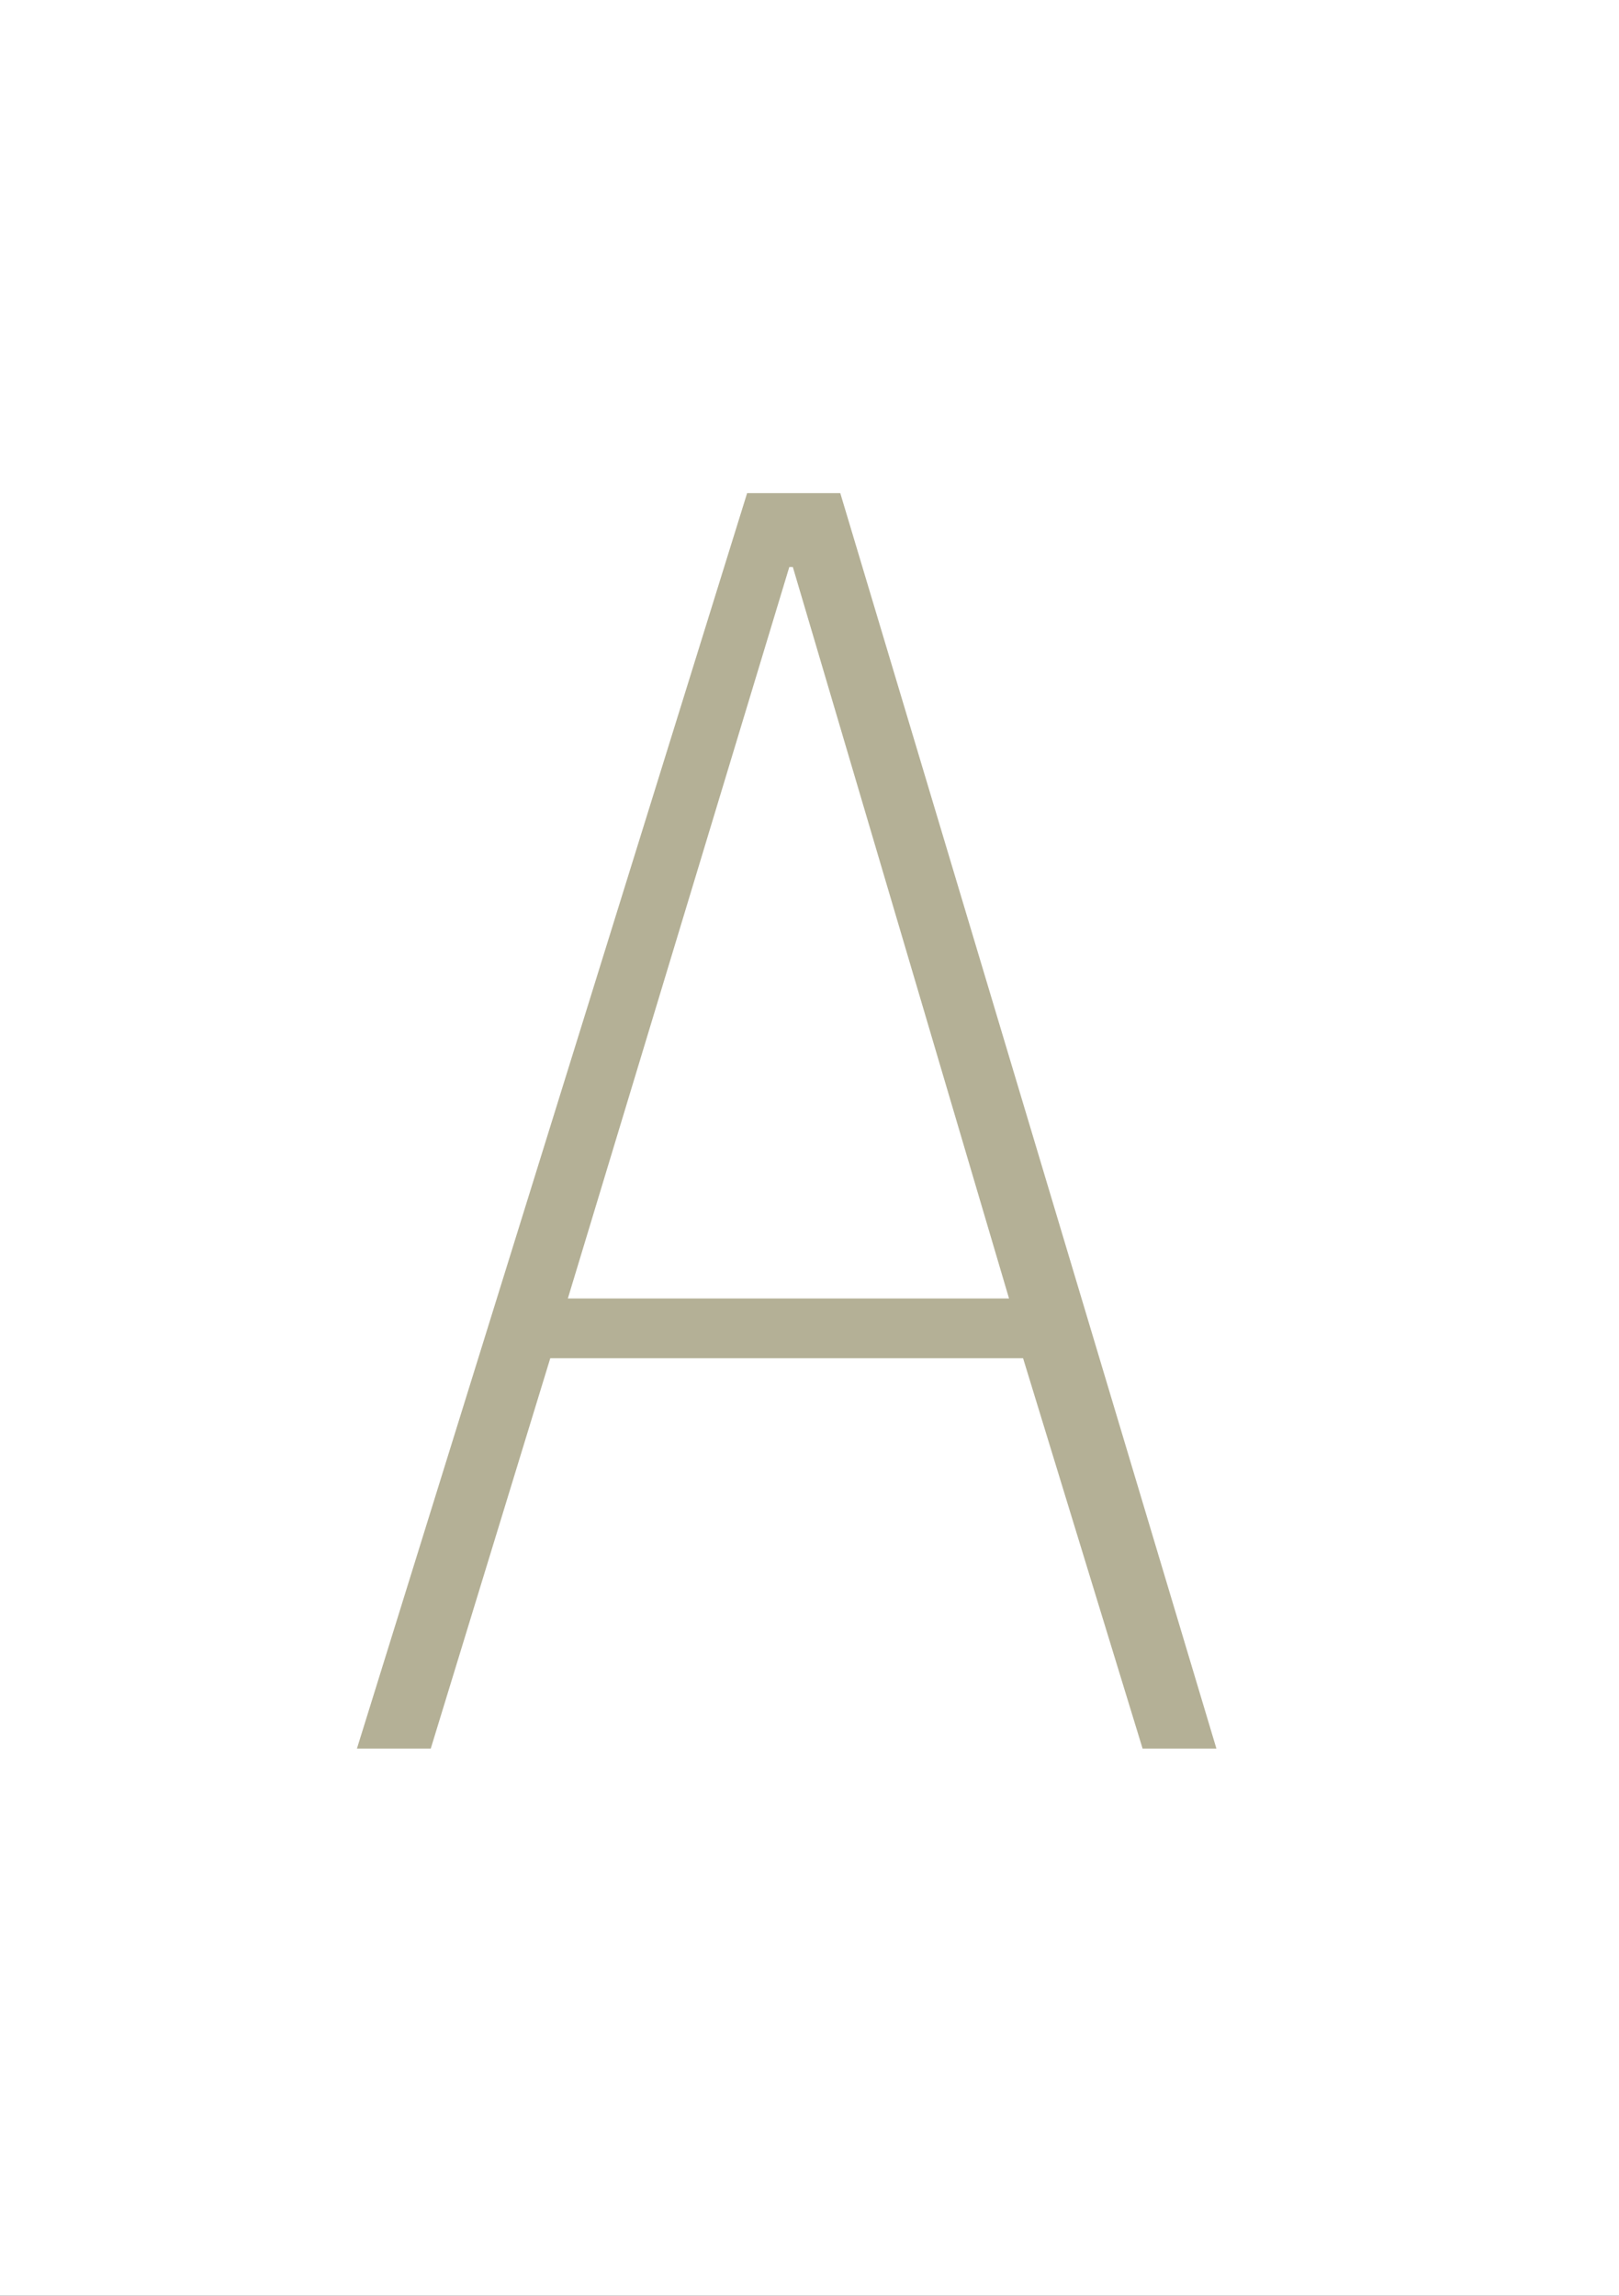
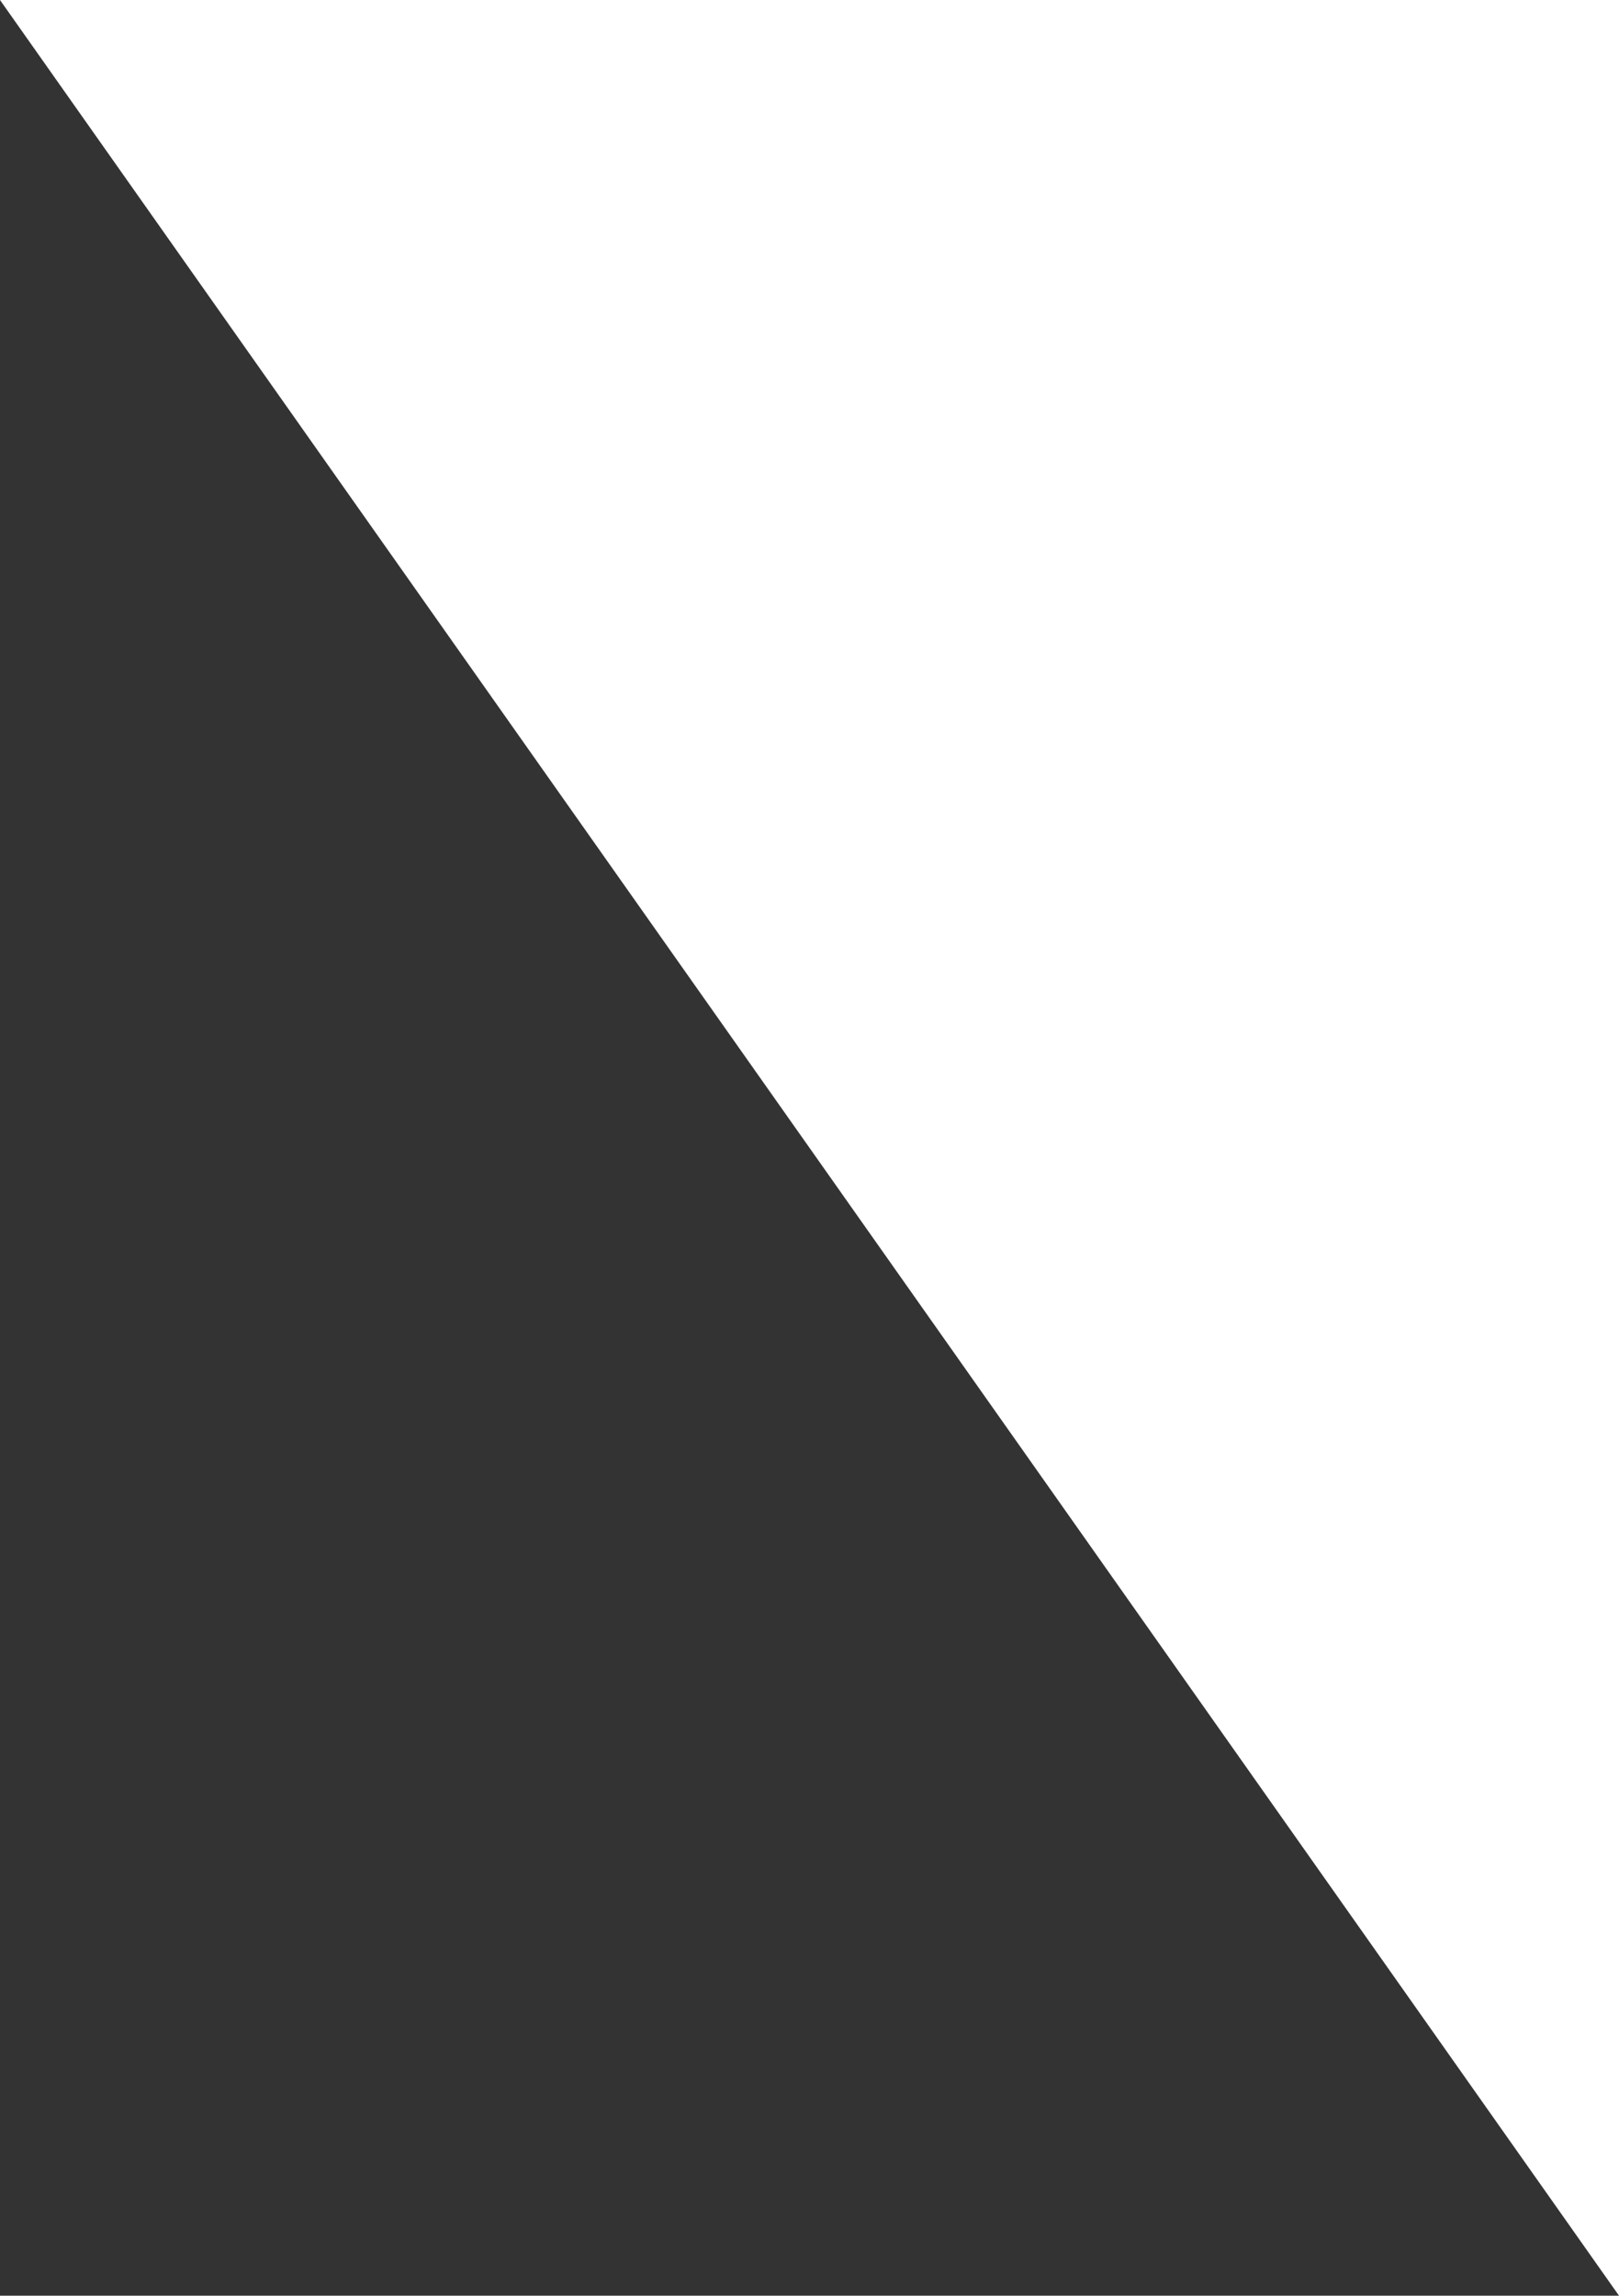
<svg xmlns="http://www.w3.org/2000/svg" width="164.879" height="233.703" viewBox="0 0 164.879 233.703">
  <rect x="0" y="0" width="164.879" height="233.703" fill="#333333" stroke="none" />
  <g id="Gruppe_680" data-name="Gruppe 680" transform="translate(20735 19589.945)">
-     <path id="Pfad_154" data-name="Pfad 154" d="M0,0H164.879V233.7H0Z" transform="translate(-20735 -19589.945)" fill="#FFFFFF" />
-     <path id="Pfad_155" data-name="Pfad 155" d="M22.644-45.824H-22.285L.269-120.288H.626ZM36.247,0h7.518L5.459-127.806H-4.028L-43.765,0h7.518l12.172-39.738H24.076Z" transform="translate(-20654.885 -19411.938)" fill="#b4b096" />
+     <path id="Pfad_154" data-name="Pfad 154" d="M0,0H164.879V233.7Z" transform="translate(-20735 -19589.945)" fill="#FFFFFF" />
  </g>
</svg>